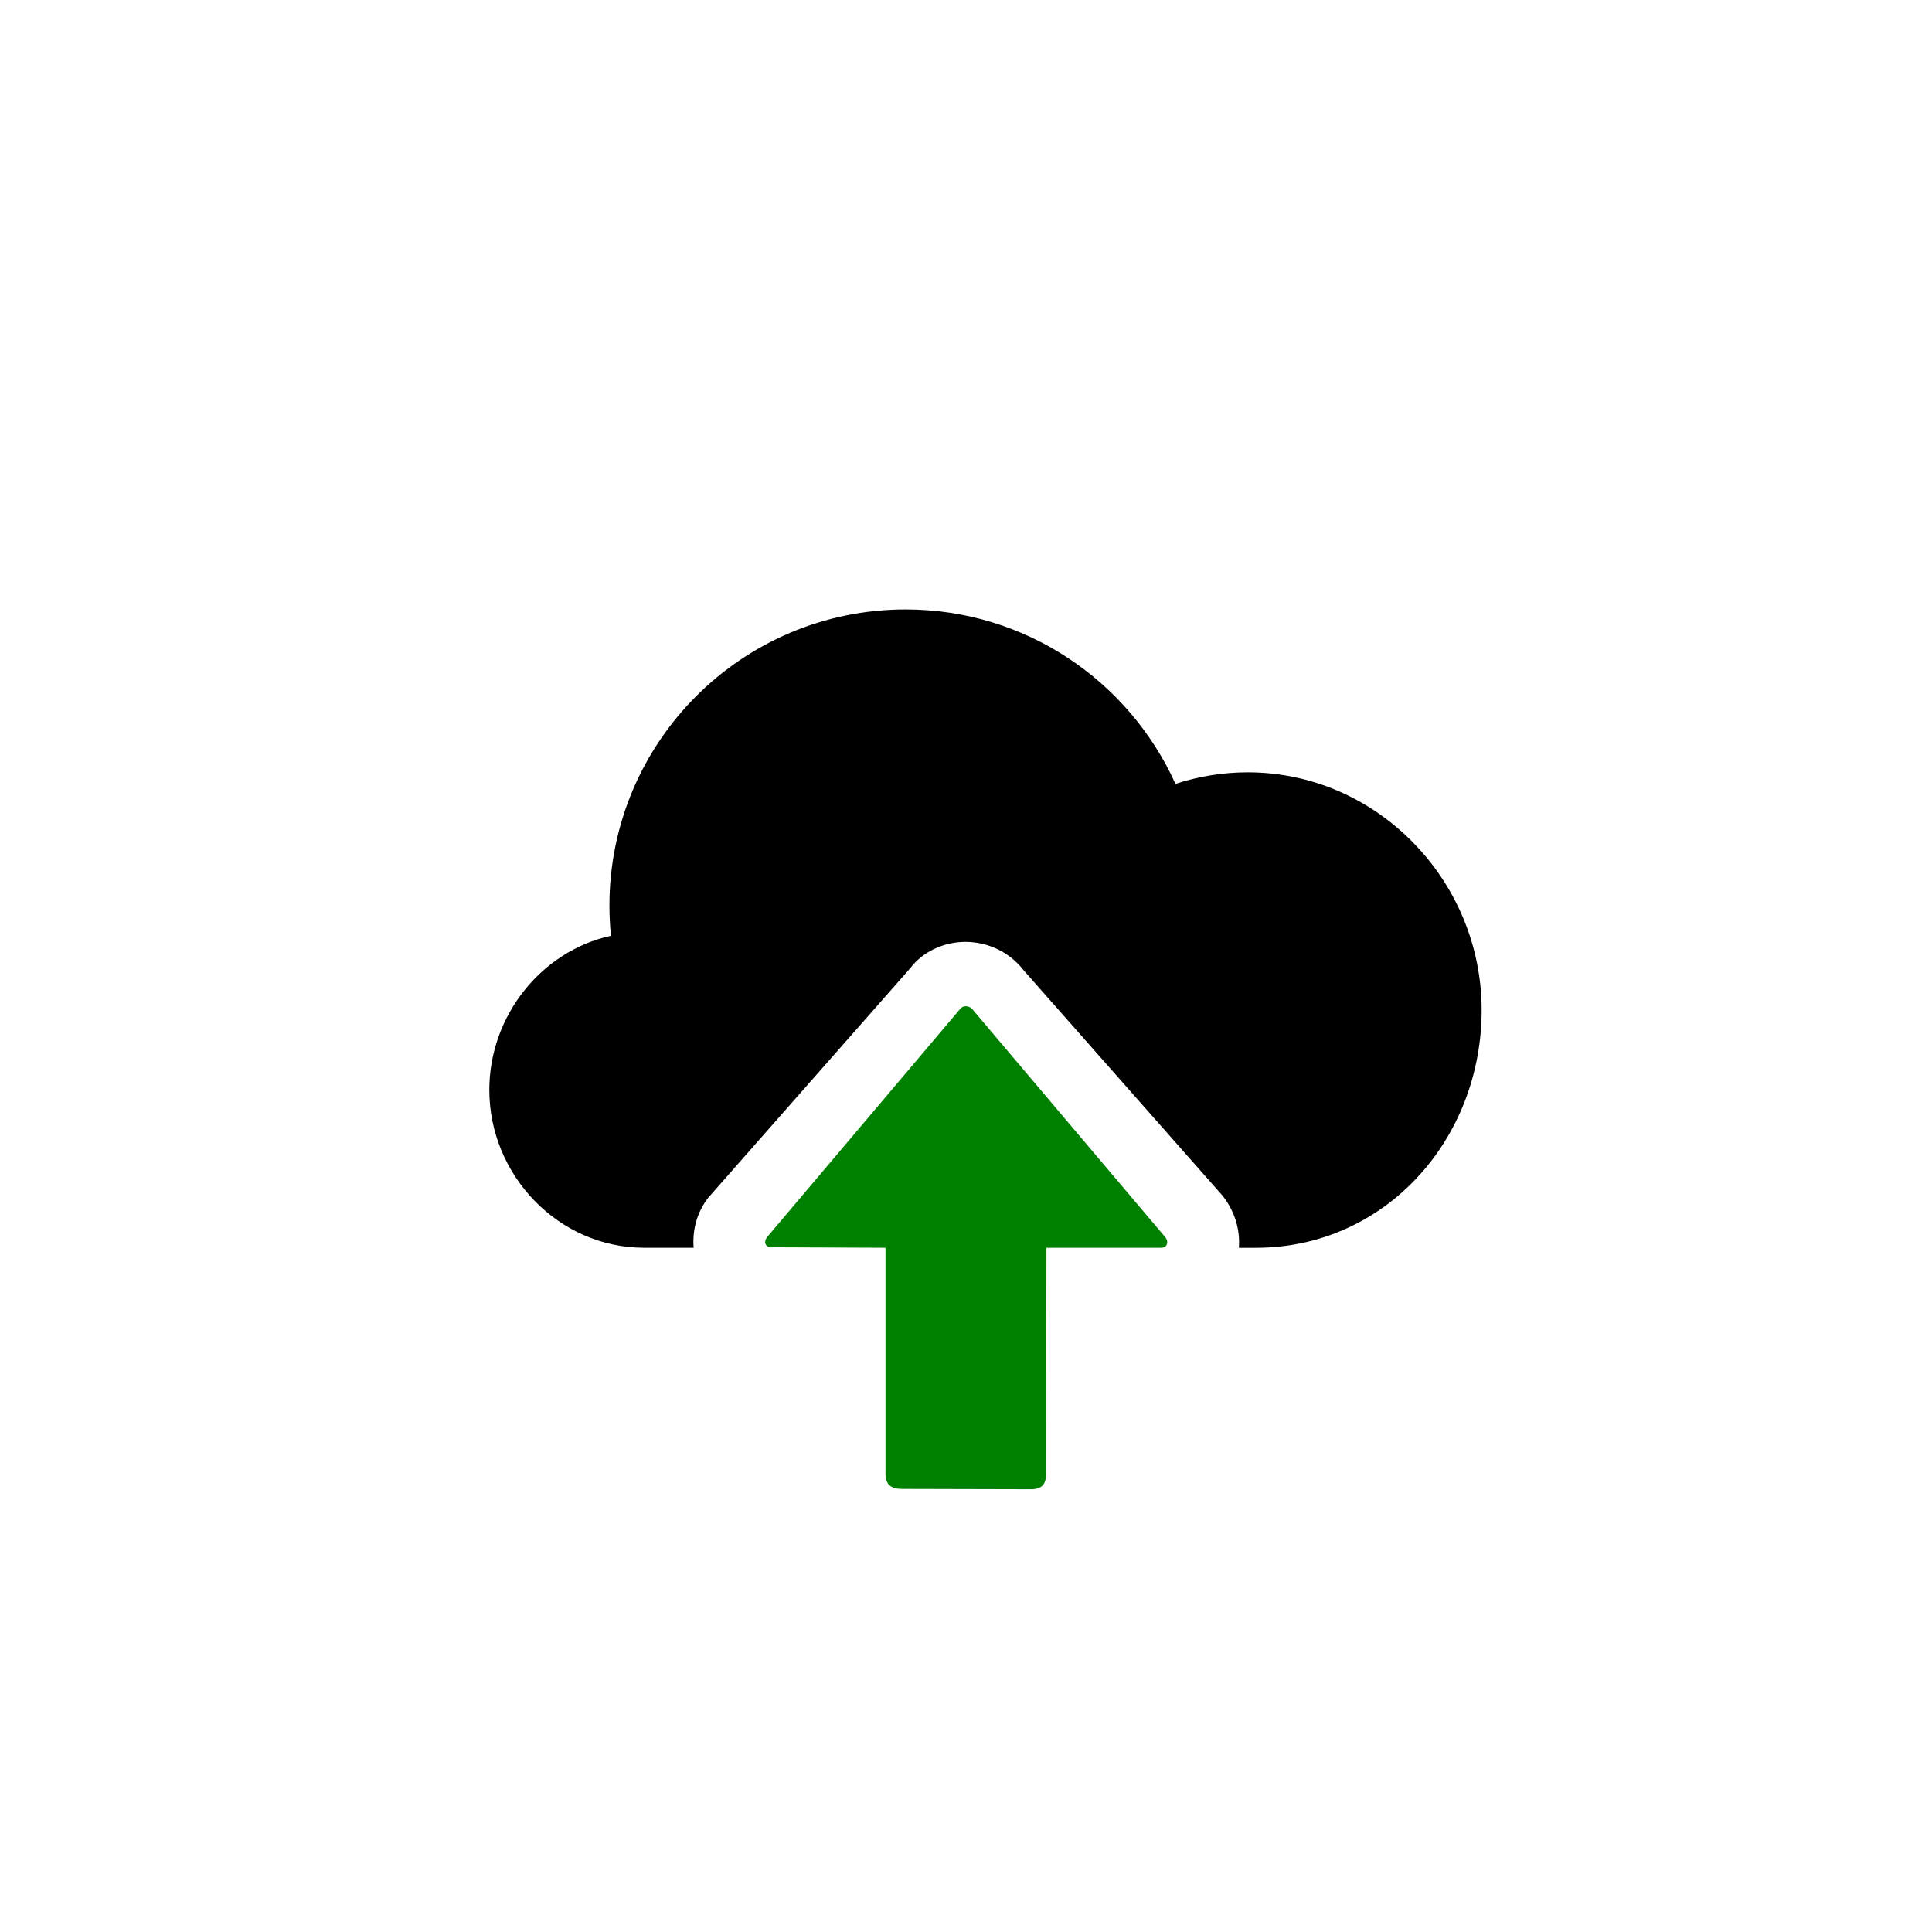
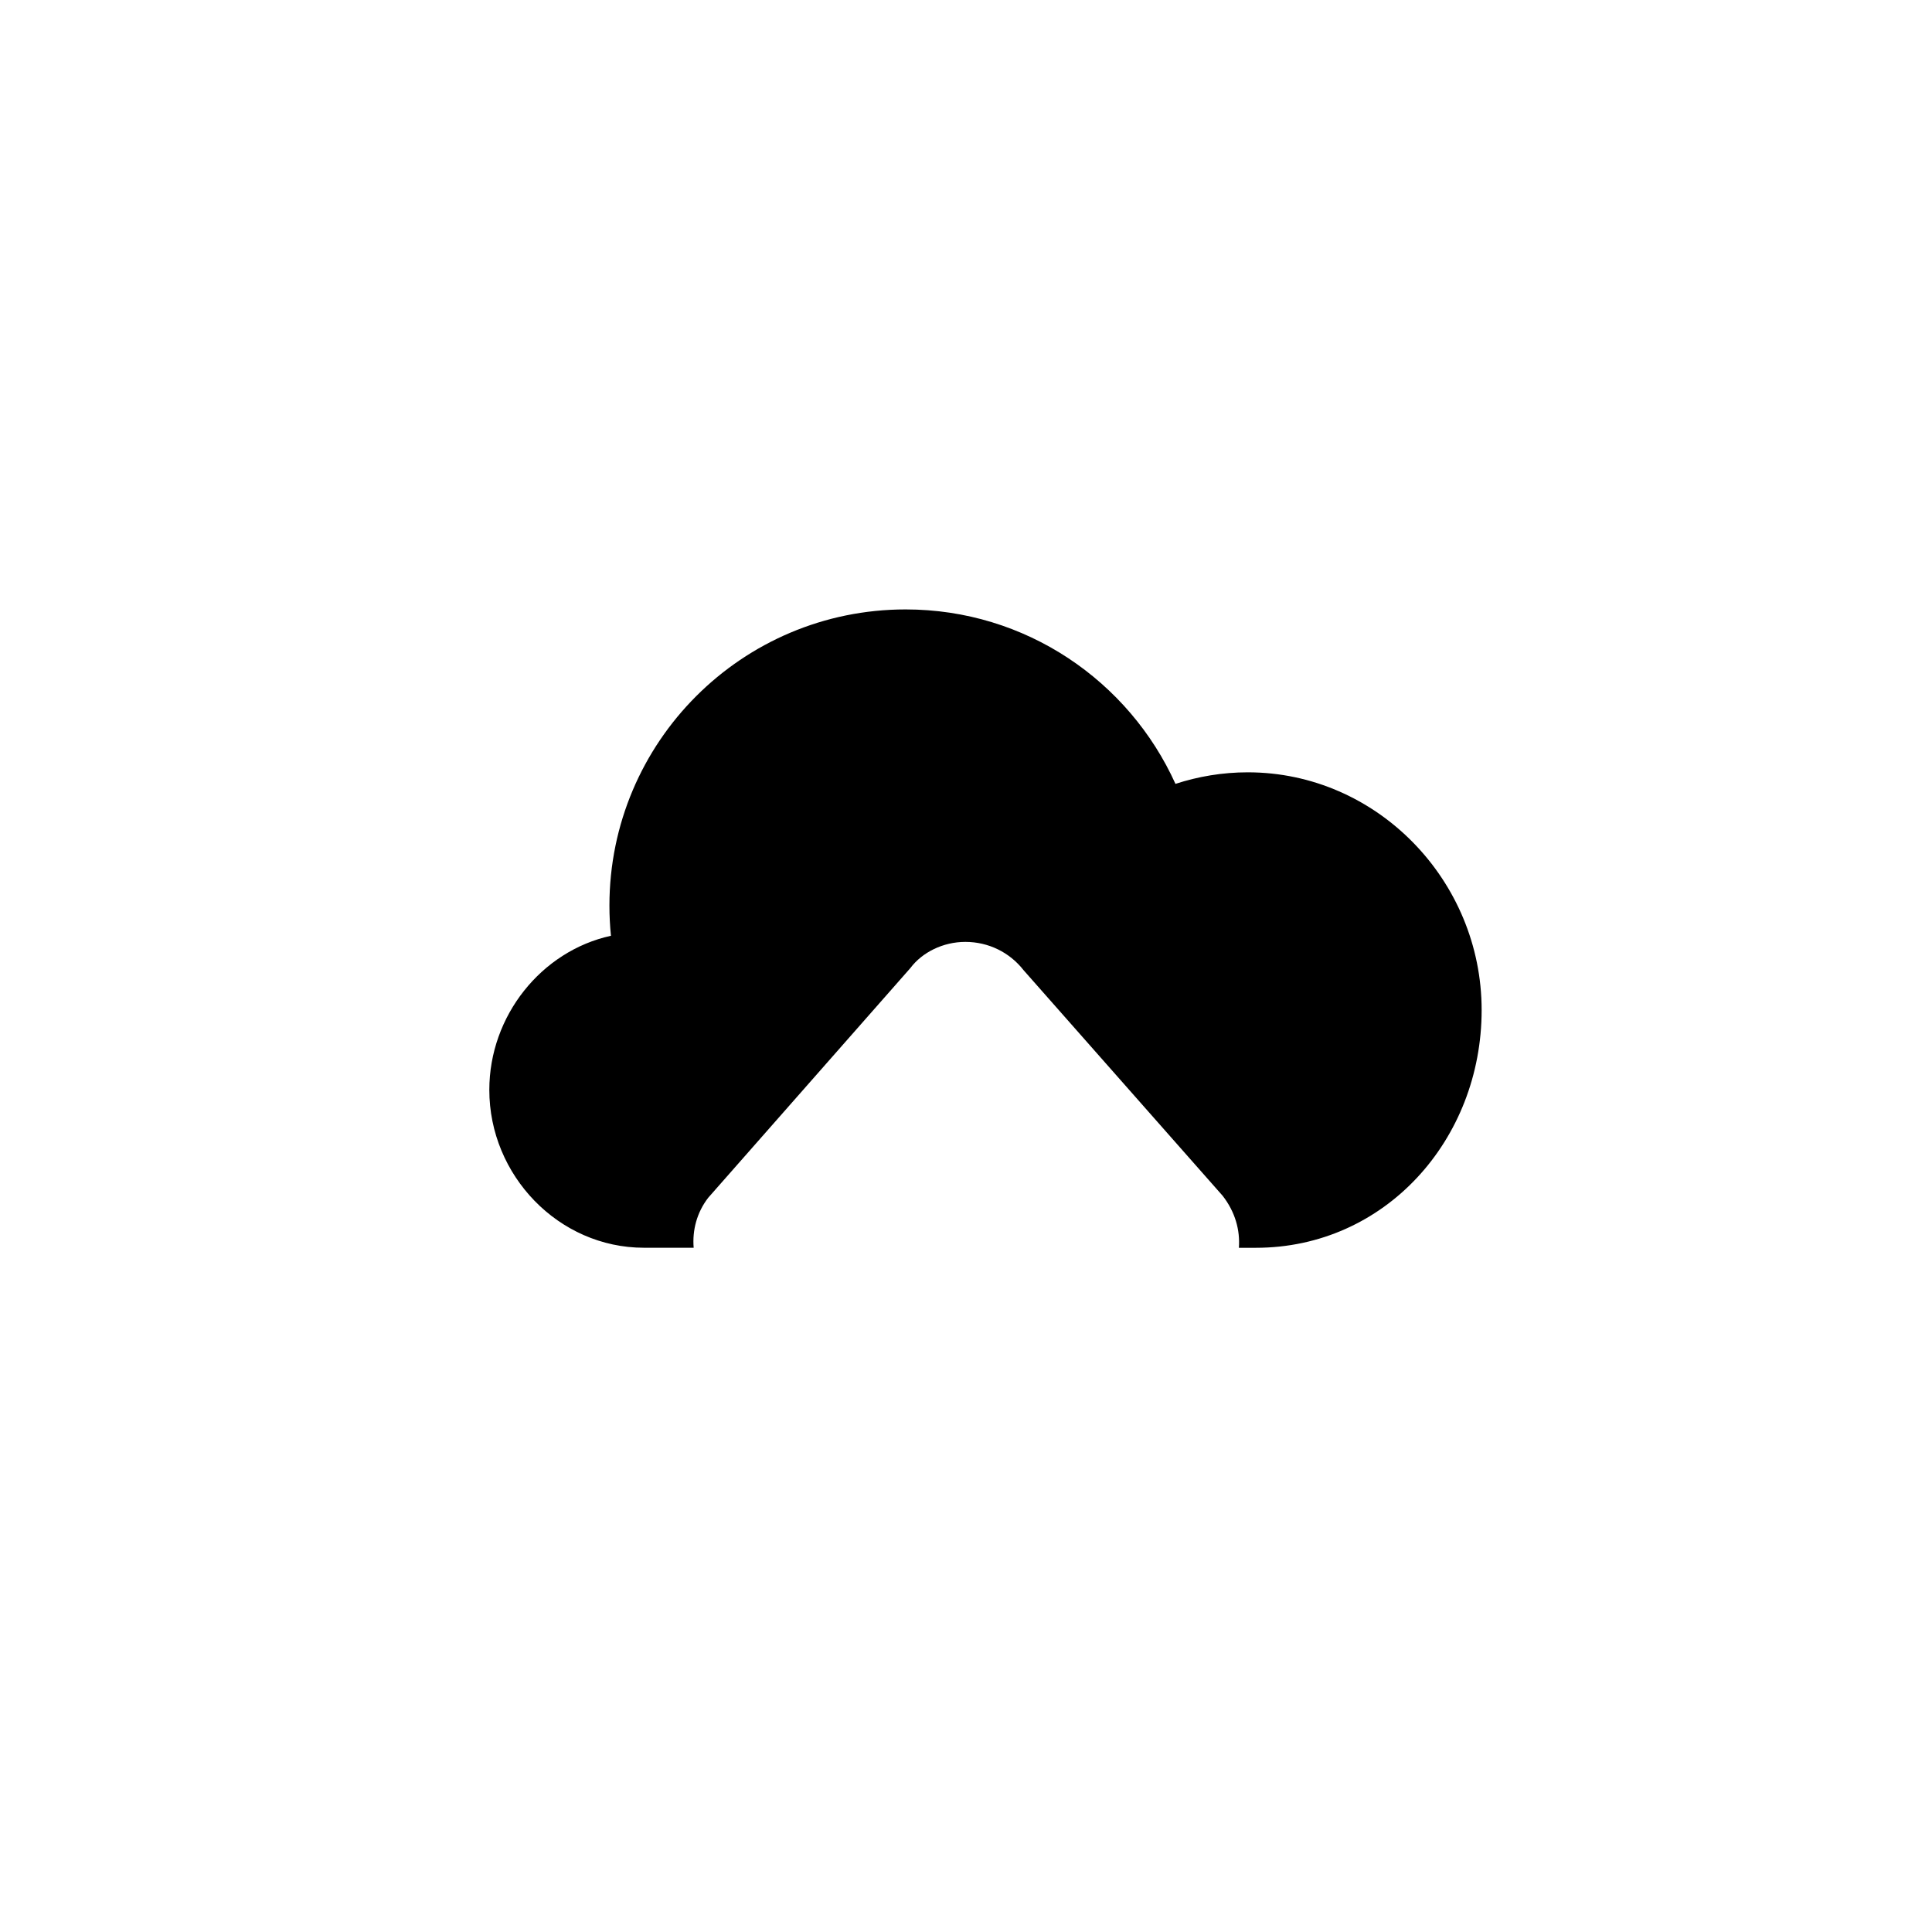
<svg xmlns="http://www.w3.org/2000/svg" version="1.1" id="Layer_1" x="0px" y="0px" viewBox="0 0 48 48" style="enable-background:new 0 0 48 48;" xml:space="preserve">
  <g id="cloud-upload_2_">
-     <path fill="green" d="M24.171,25.089C24.12,25.023,24.052,25,23.985,25c-0.053,0-0.104,0.03-0.144,0.083l-4.784,5.654   c-0.091,0.117-0.043,0.251,0.105,0.251L22,31v5.607c0,0.275,0.131,0.384,0.406,0.385L25.599,37c0.275,0.001,0.39-0.107,0.391-0.383   L25.999,31h2.849c0.149,0,0.196-0.143,0.105-0.26L24.171,25.089z" />
    <path d="M31,19.188c-0.627,0-1.231,0.103-1.796,0.287c-1.155-2.554-3.718-4.334-6.704-4.334c-4.065,0-7.359,3.295-7.359,7.359   c0,0.253,0.013,0.503,0.038,0.749c-1.727,0.377-3.022,1.989-3.022,3.829C12.156,29.2,13.877,31,16,31h1.234   c-0.036-0.434,0.078-0.876,0.362-1.243l5.023-5.707c0.292-0.389,0.81-0.649,1.365-0.649c0.572,0,1.1,0.258,1.45,0.707l4.942,5.6   c0.313,0.402,0.436,0.854,0.404,1.293h0.421c3.21,0,5.61-2.685,5.61-5.906C36.812,21.875,34.21,19.188,31,19.188z" />
  </g>
</svg>